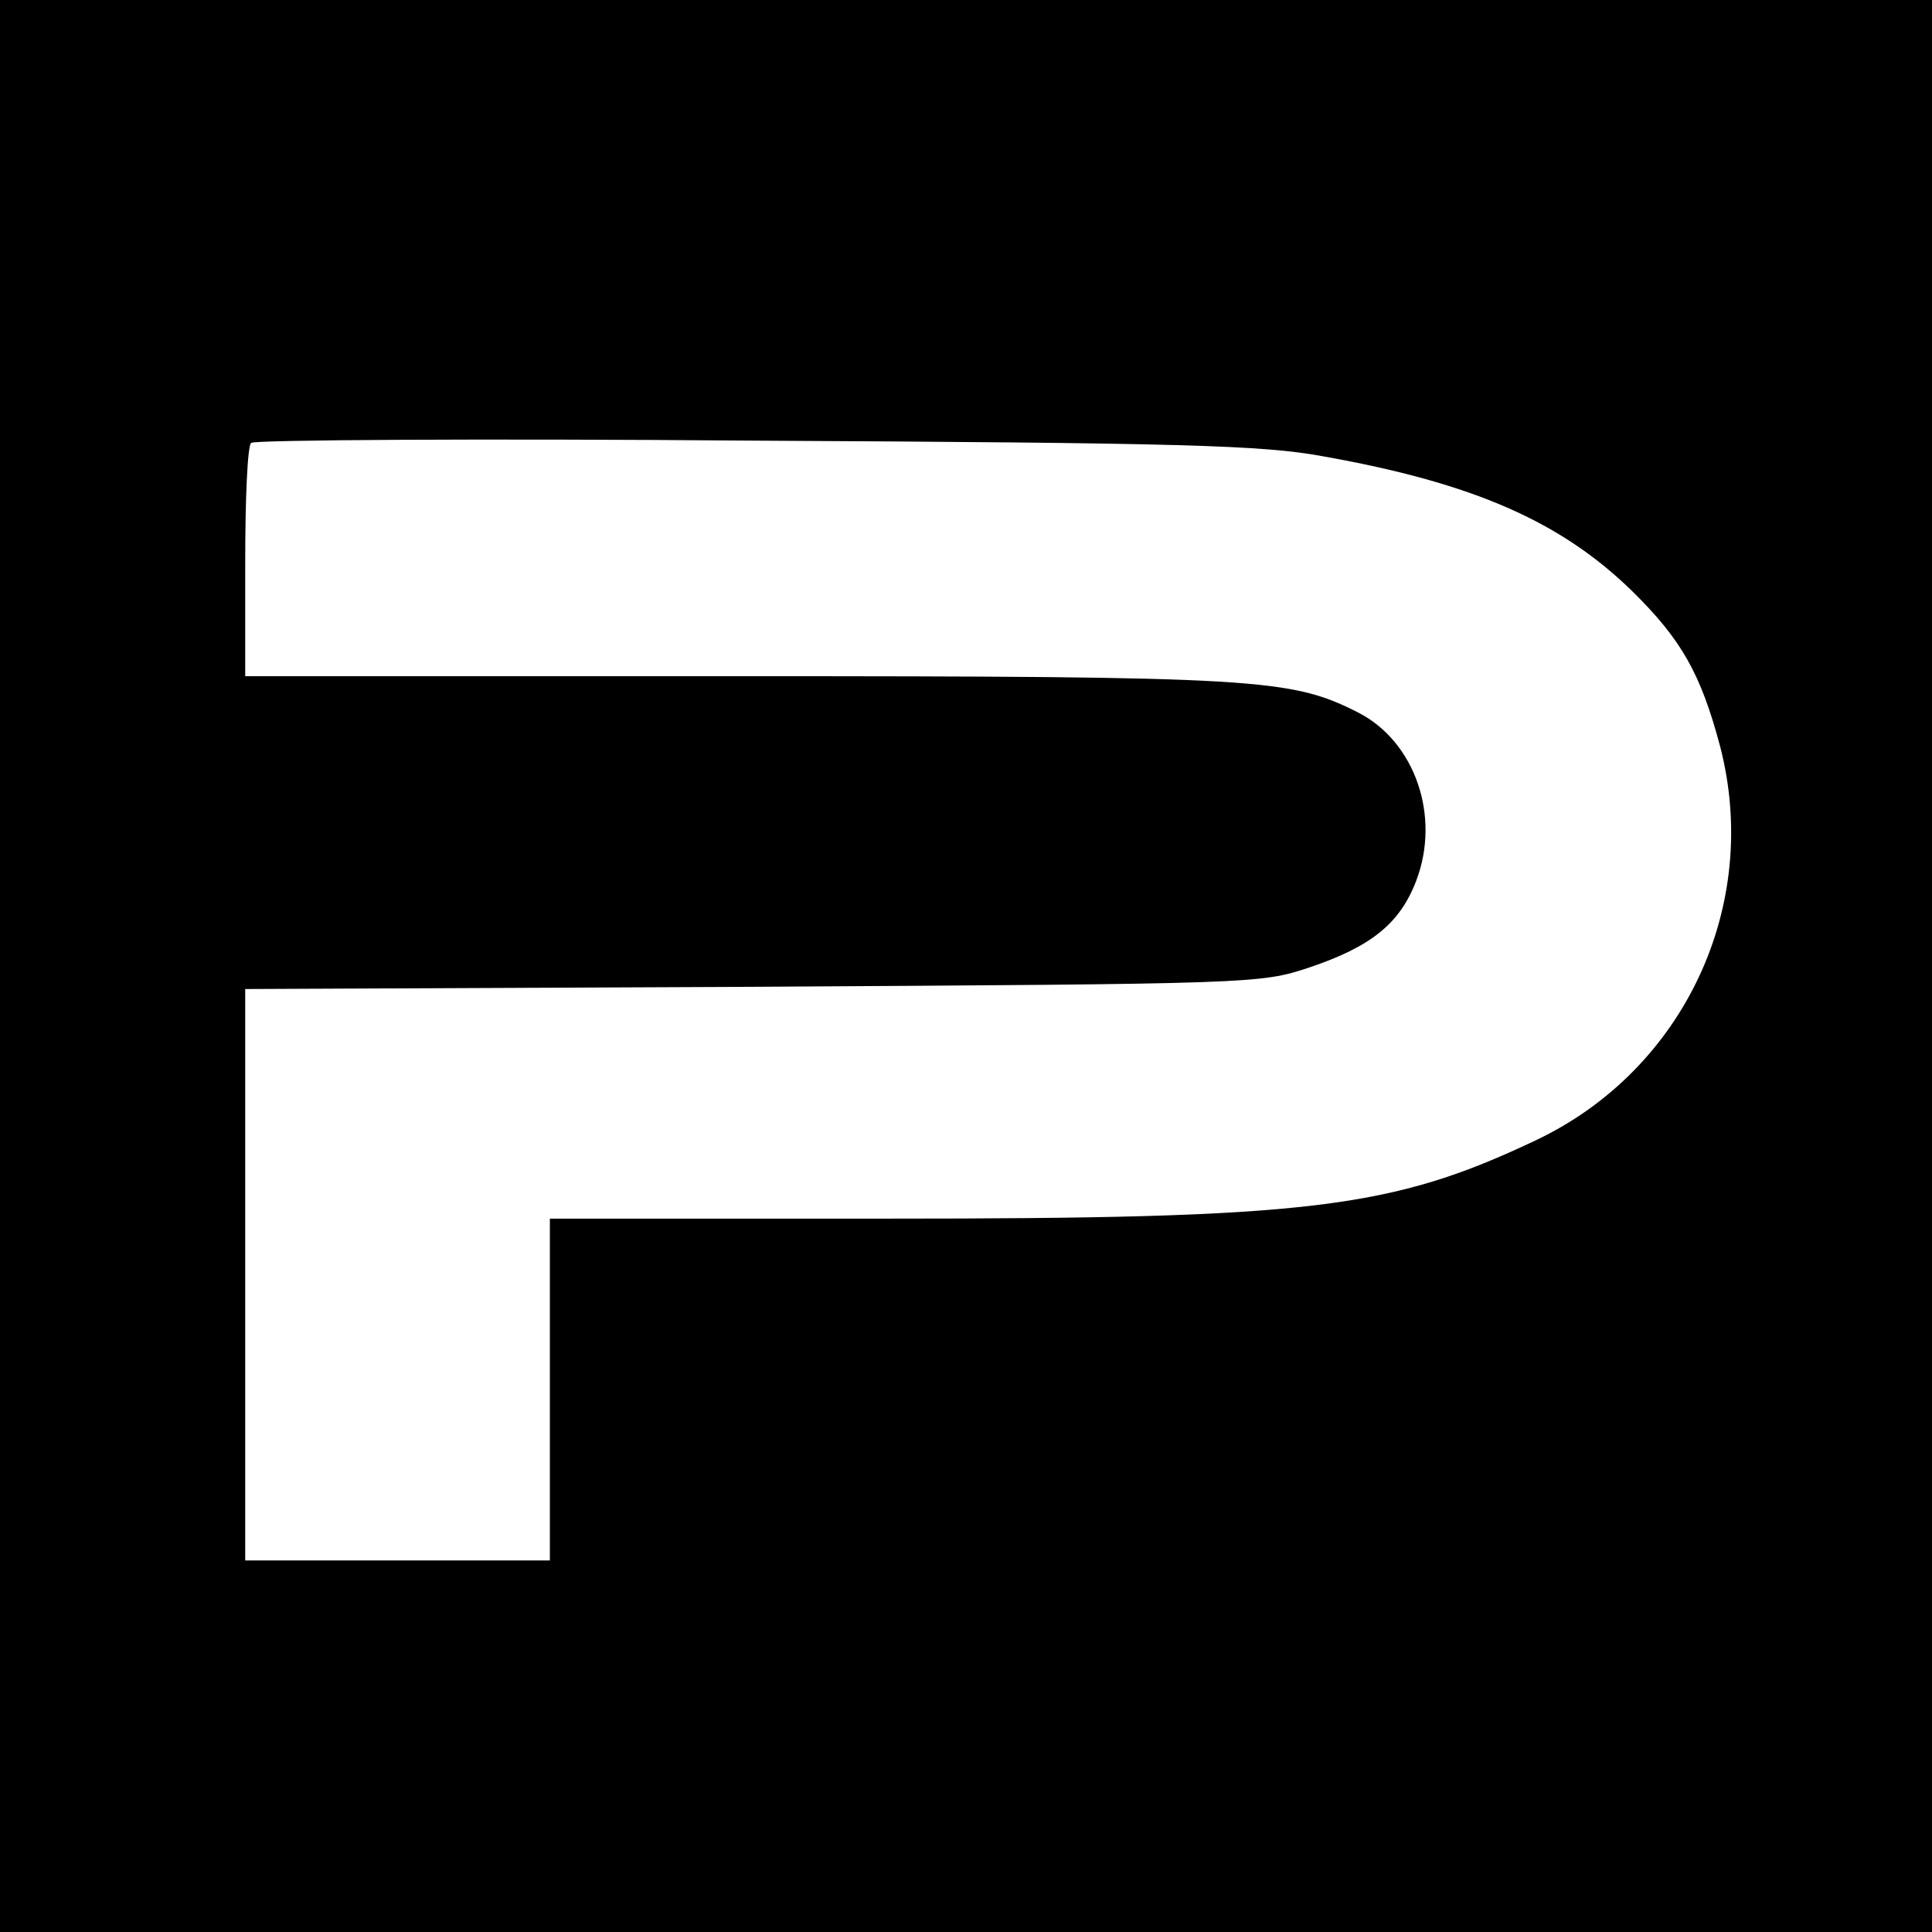
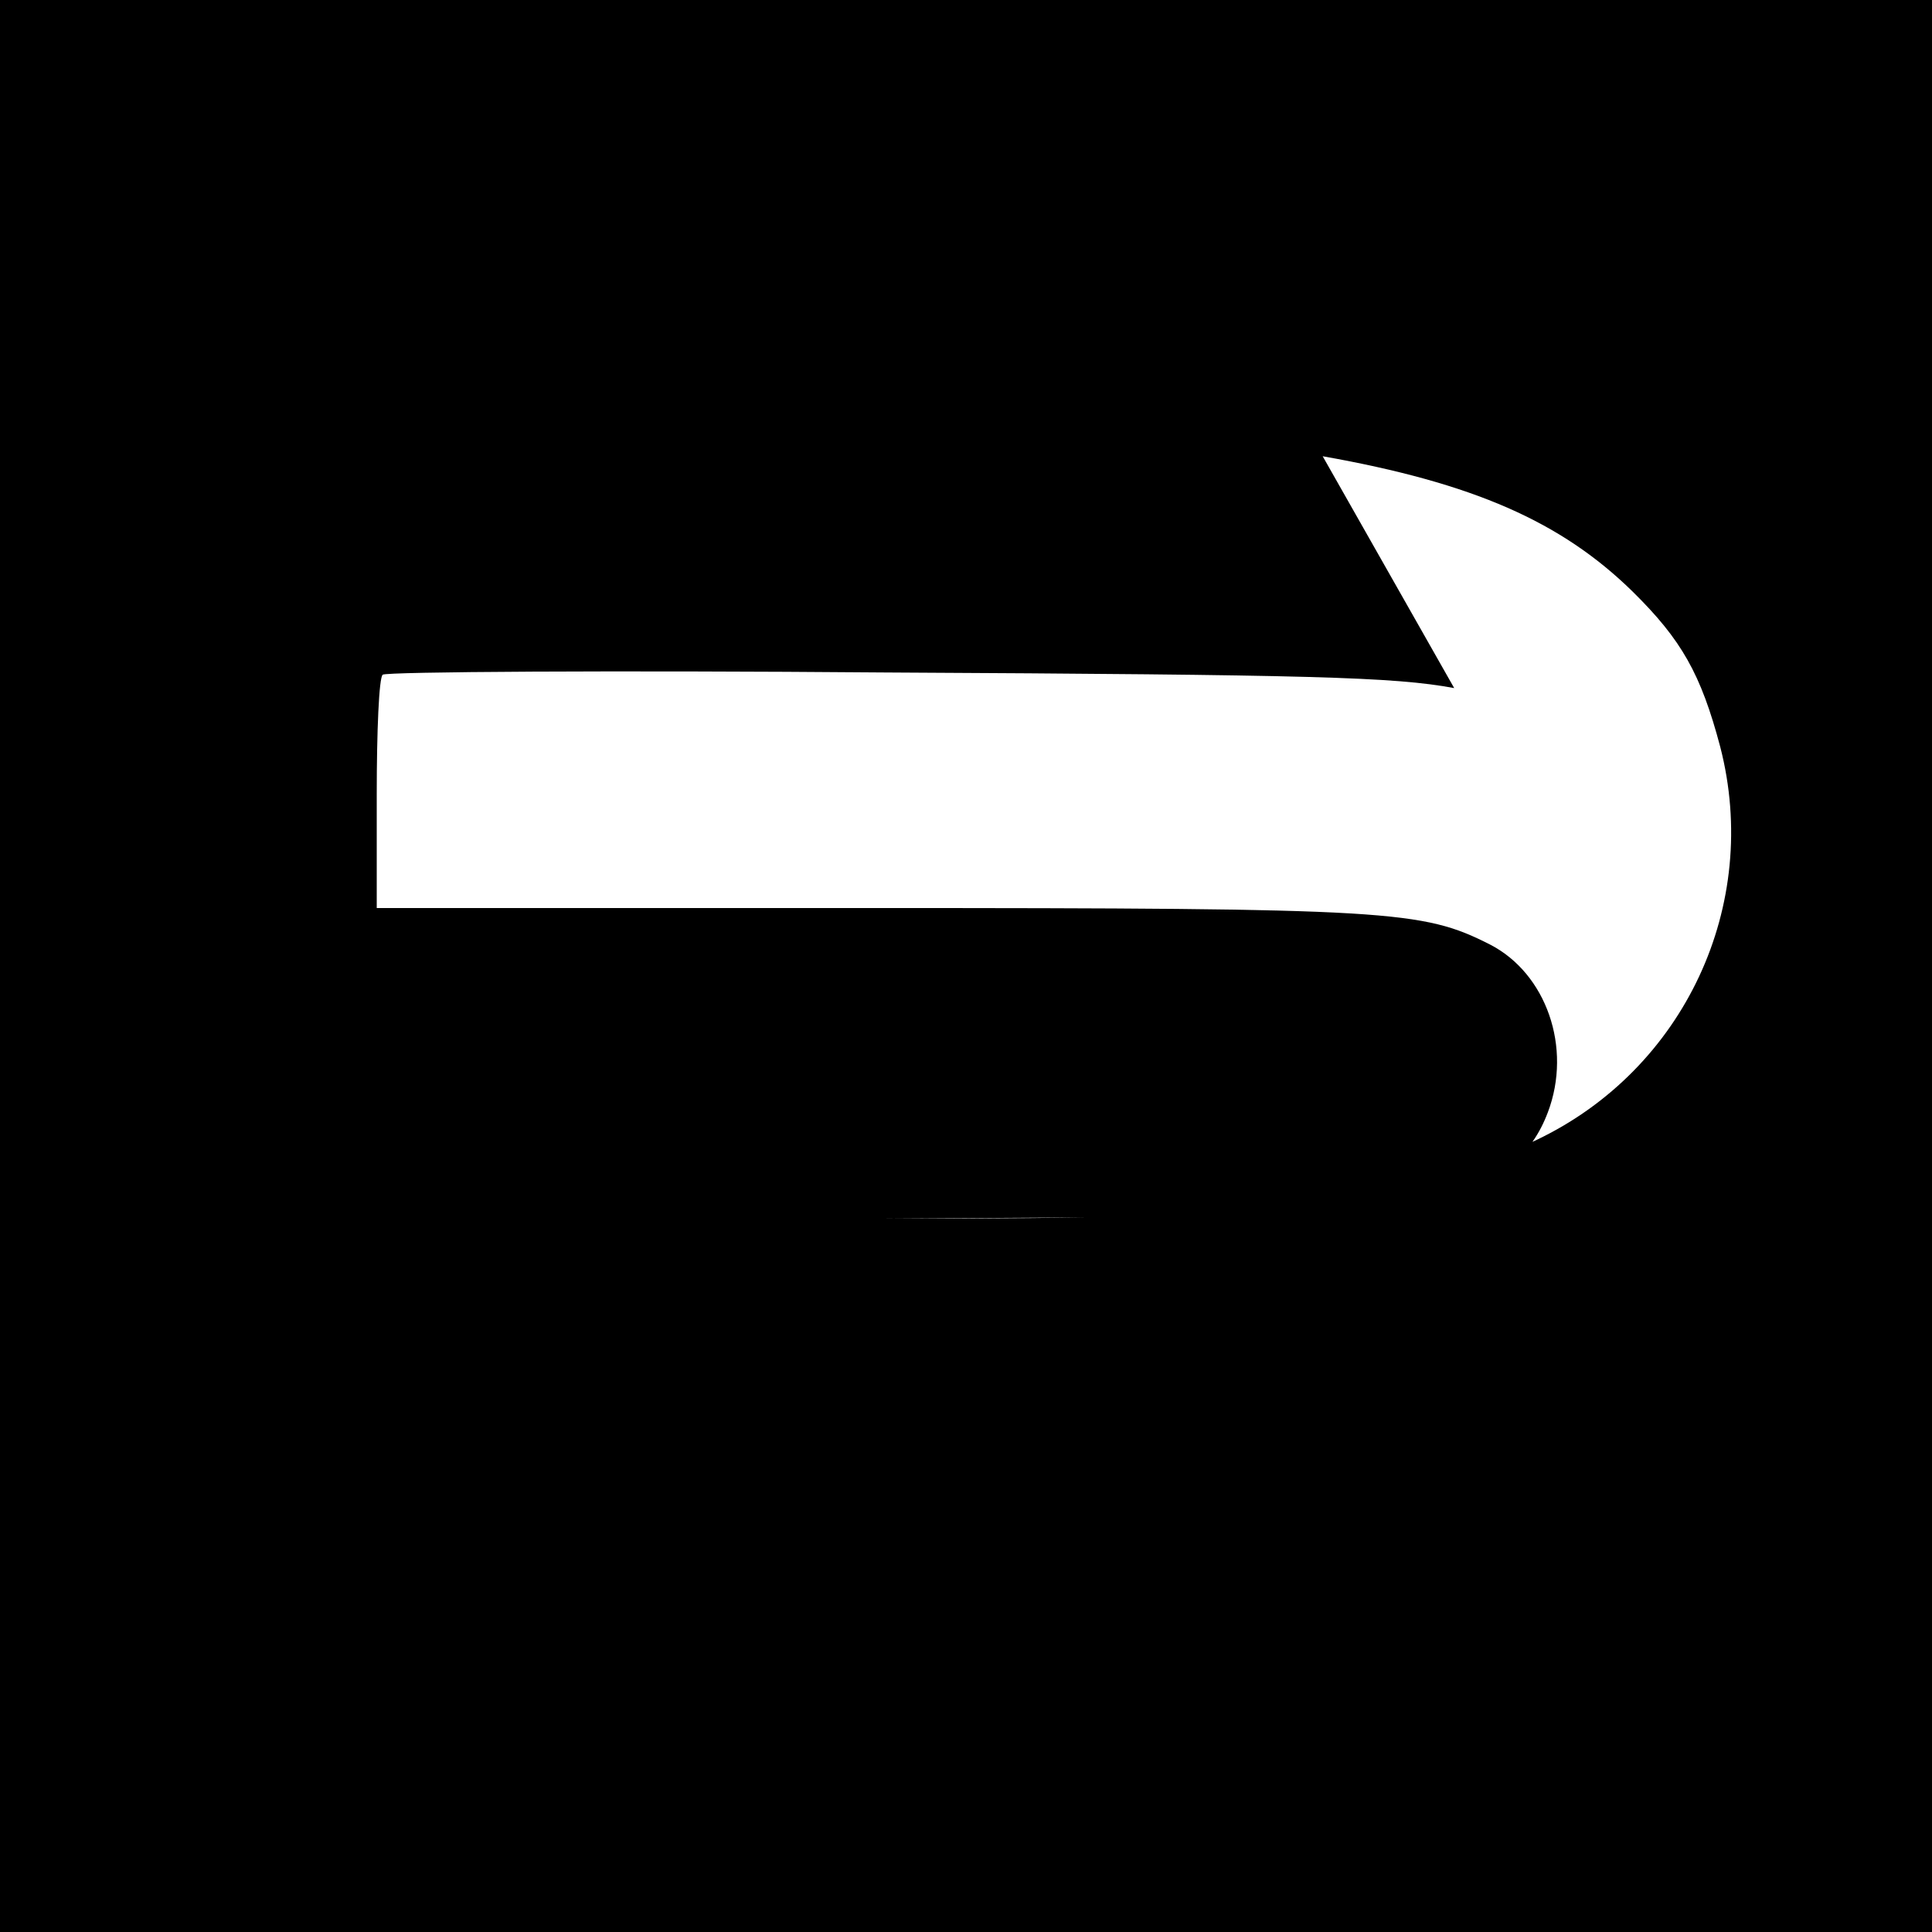
<svg xmlns="http://www.w3.org/2000/svg" version="1.0" width="260pt" height="260pt" viewBox="0 0 260 260" preserveAspectRatio="xMidYMid meet">
  <g transform="translate(0,260) scale(0.1,-0.1)" fill="#000000" stroke="none">
-     <path d="M0 1300 l0 -1300 1300 0 1300 0 0 1300 0 1300 -1300 0 -1300 0 0 -1300z m1780 686 c203 -36 321 -88 417 -182 66 -65 92 -111 118 -209 55 -213 -48 -434 -247 -529 -196 -93 -304 -106 -878 -106 l-450 0 0 -230 0 -230 -205 0 -205 0 0 384 0 385 683 3 c675 4 683 4 749 26 83 28 122 59 144 117 33 87 -2 187 -78 226 -91 46 -132 49 -835 49 l-663 0 0 153 c0 85 3 157 8 161 4 4 308 6 677 3 574 -3 684 -6 765 -21z" />
+     <path d="M0 1300 l0 -1300 1300 0 1300 0 0 1300 0 1300 -1300 0 -1300 0 0 -1300z m1780 686 c203 -36 321 -88 417 -182 66 -65 92 -111 118 -209 55 -213 -48 -434 -247 -529 -196 -93 -304 -106 -878 -106 c675 4 683 4 749 26 83 28 122 59 144 117 33 87 -2 187 -78 226 -91 46 -132 49 -835 49 l-663 0 0 153 c0 85 3 157 8 161 4 4 308 6 677 3 574 -3 684 -6 765 -21z" />
  </g>
</svg>